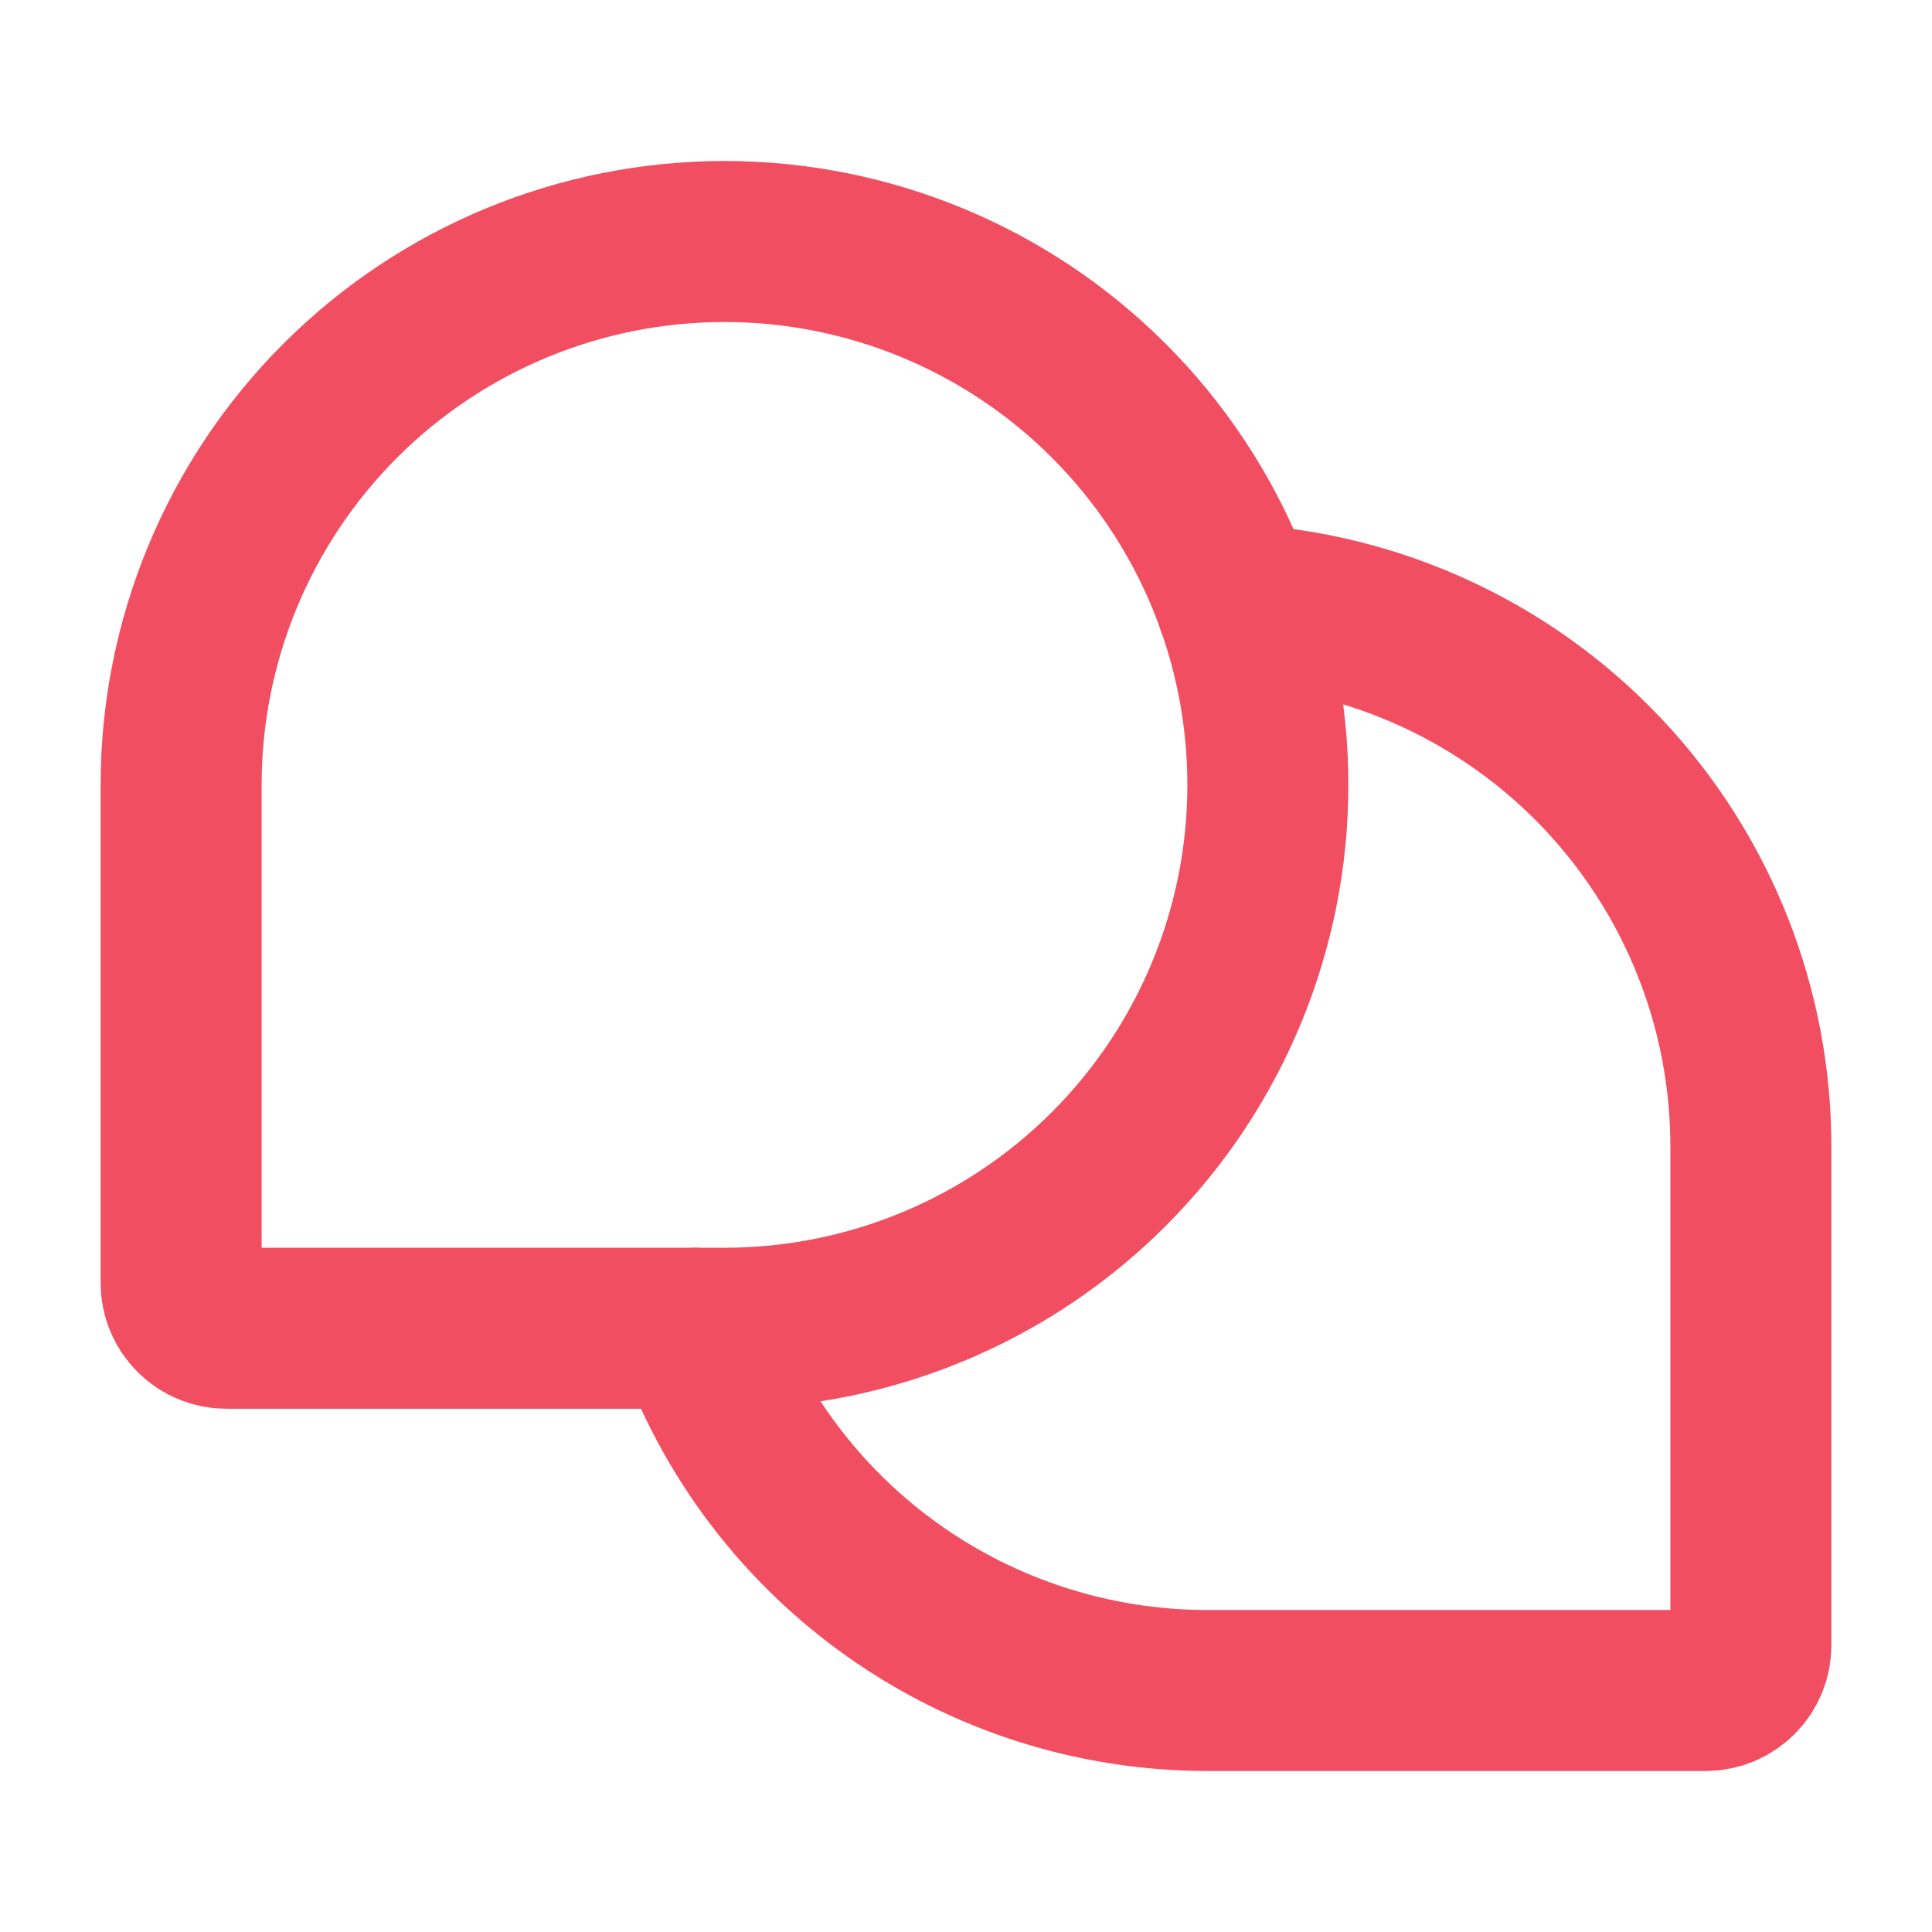
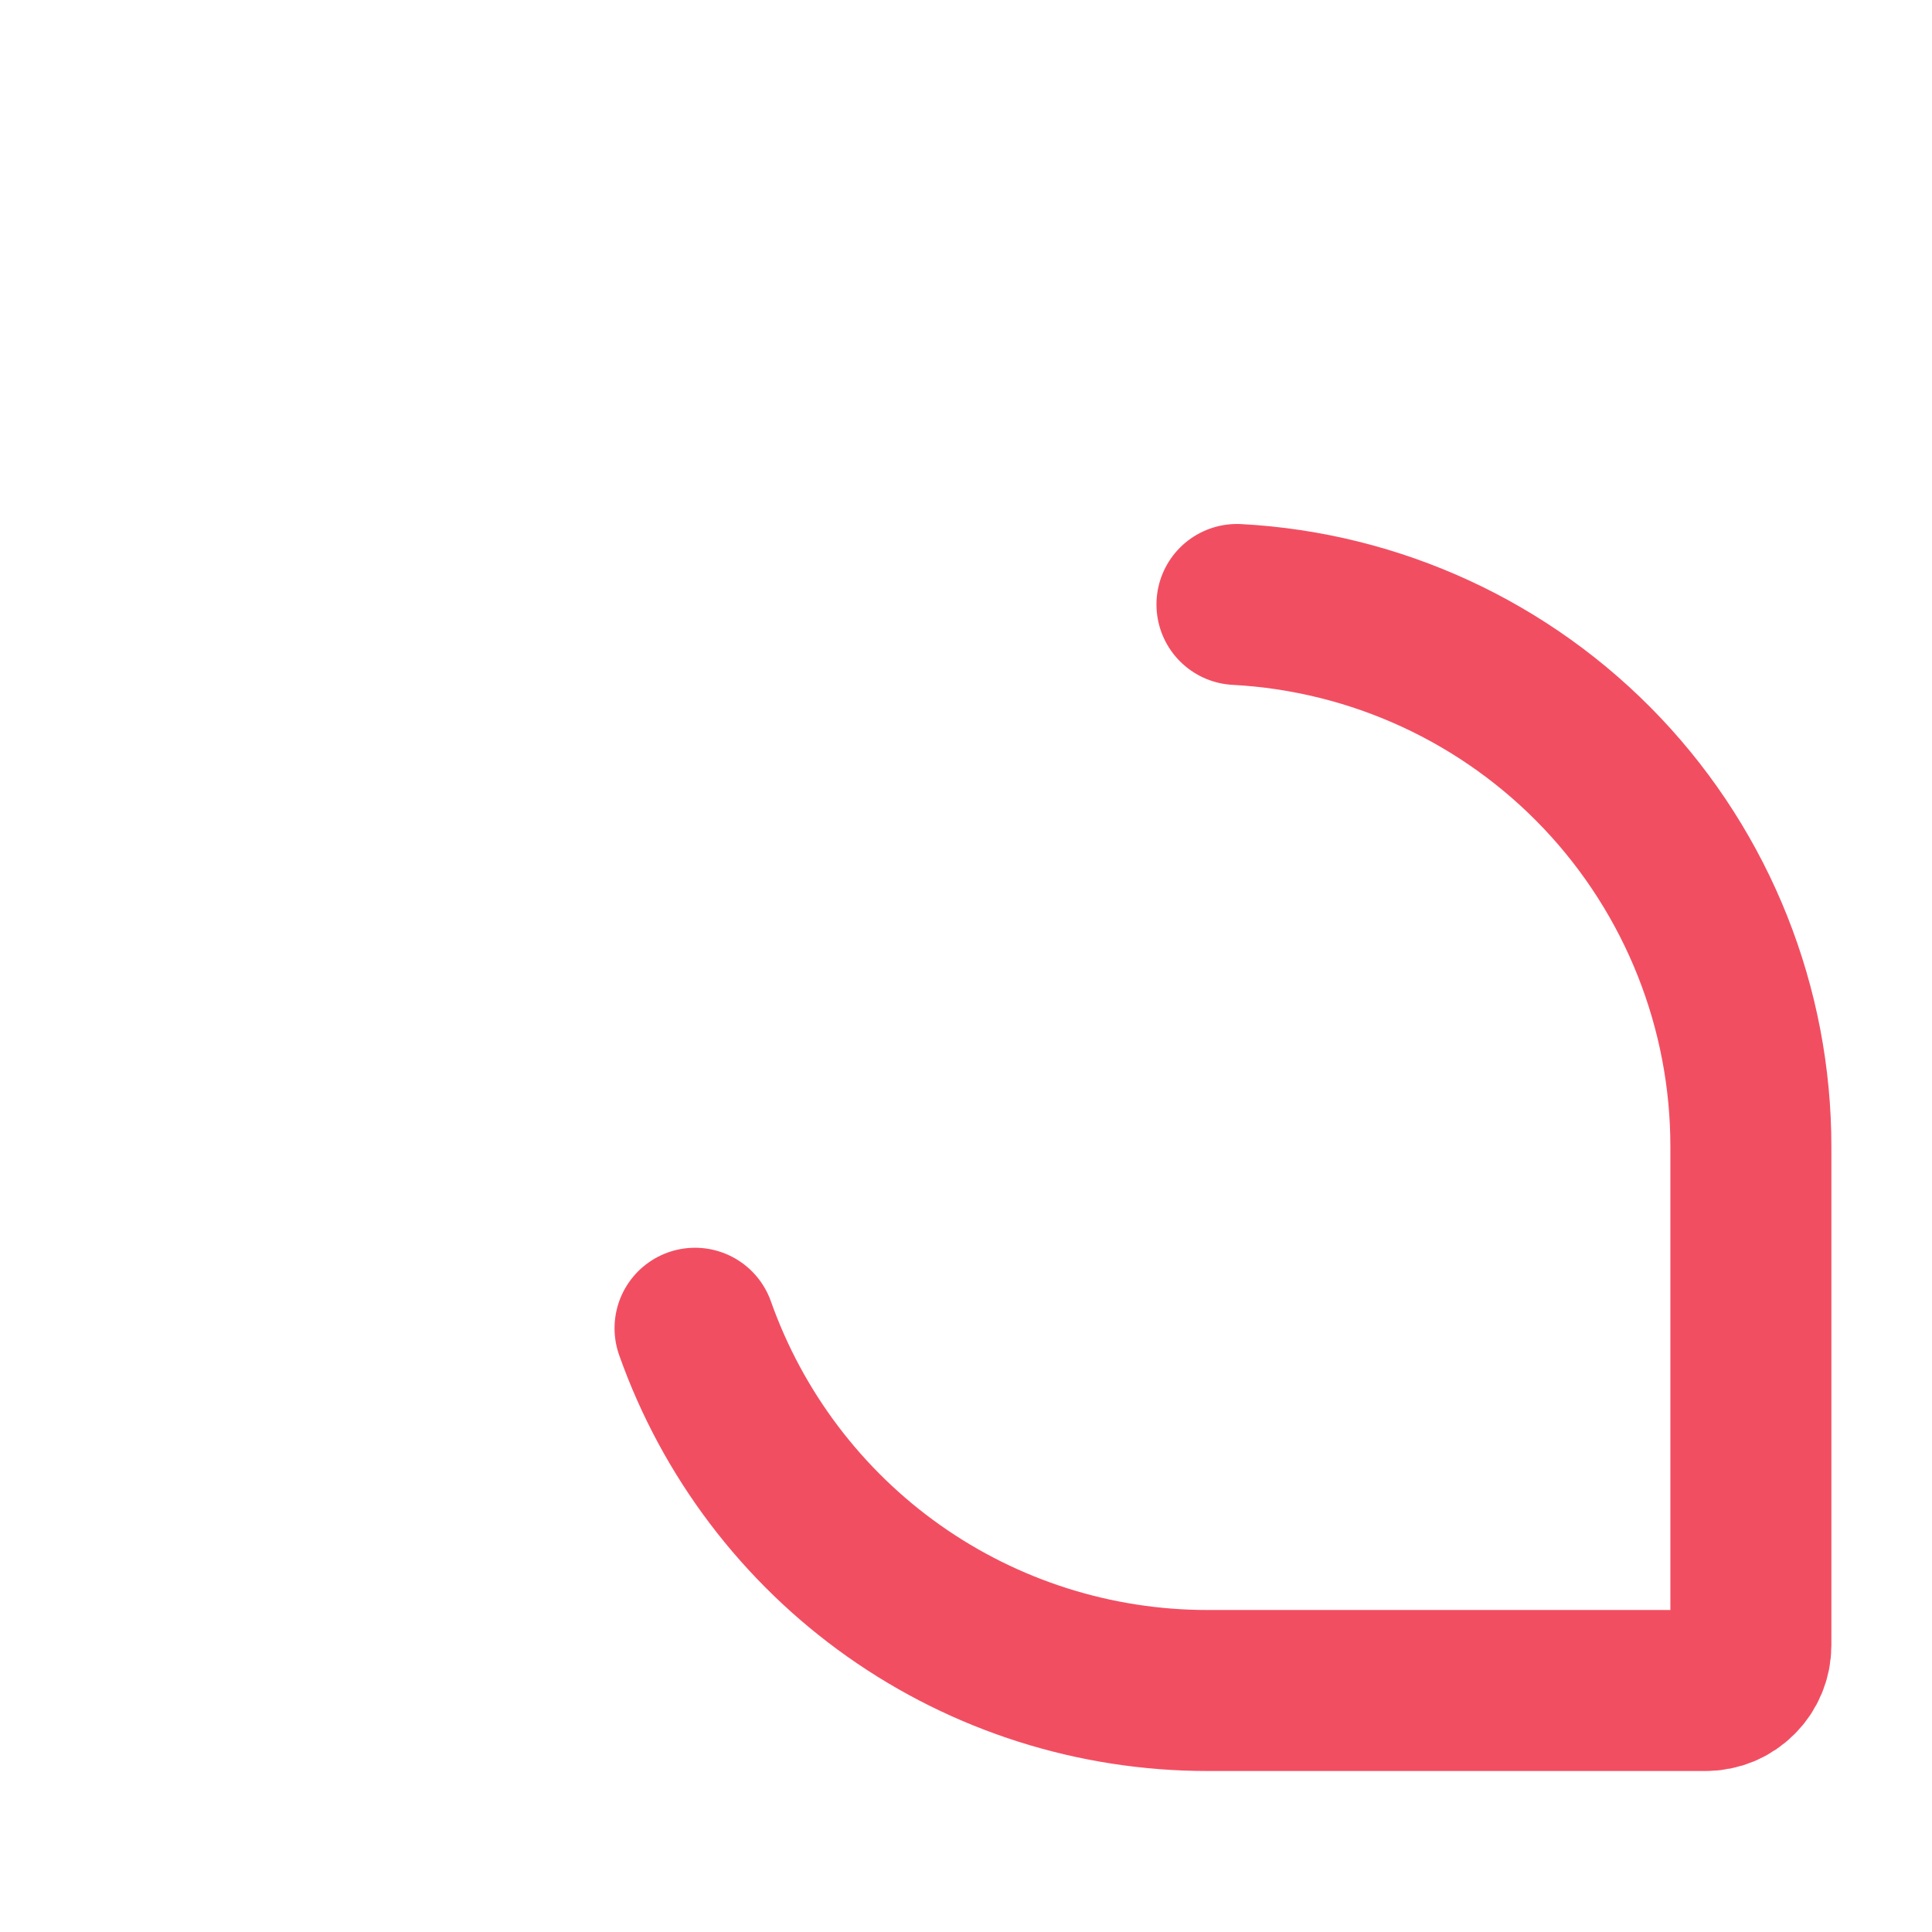
<svg xmlns="http://www.w3.org/2000/svg" width="24" height="24" viewBox="0 0 24 24" fill="none">
-   <path d="M9 16.5H2.812C2.663 16.5 2.52 16.441 2.415 16.335C2.309 16.23 2.25 16.087 2.25 15.938V9.75C2.25 7.96 2.961 6.243 4.227 4.977C5.493 3.711 7.21 3 9 3C10.79 3 12.507 3.711 13.773 4.977C15.039 6.243 15.75 7.96 15.75 9.75C15.75 11.54 15.039 13.257 13.773 14.523C12.507 15.789 10.79 16.5 9 16.5Z" stroke="#F24E62" stroke-width="2" stroke-linecap="round" stroke-linejoin="round" />
  <path d="M8.634 16.5C9.1 17.816 9.962 18.956 11.102 19.762C12.242 20.568 13.604 21 15 21H21.188C21.337 21 21.48 20.941 21.585 20.835C21.691 20.73 21.75 20.587 21.75 20.437V14.25C21.752 12.522 21.091 10.86 19.903 9.605C18.715 8.351 17.091 7.601 15.366 7.509" stroke="#F24E62" stroke-width="2" stroke-linecap="round" stroke-linejoin="round" />
</svg>